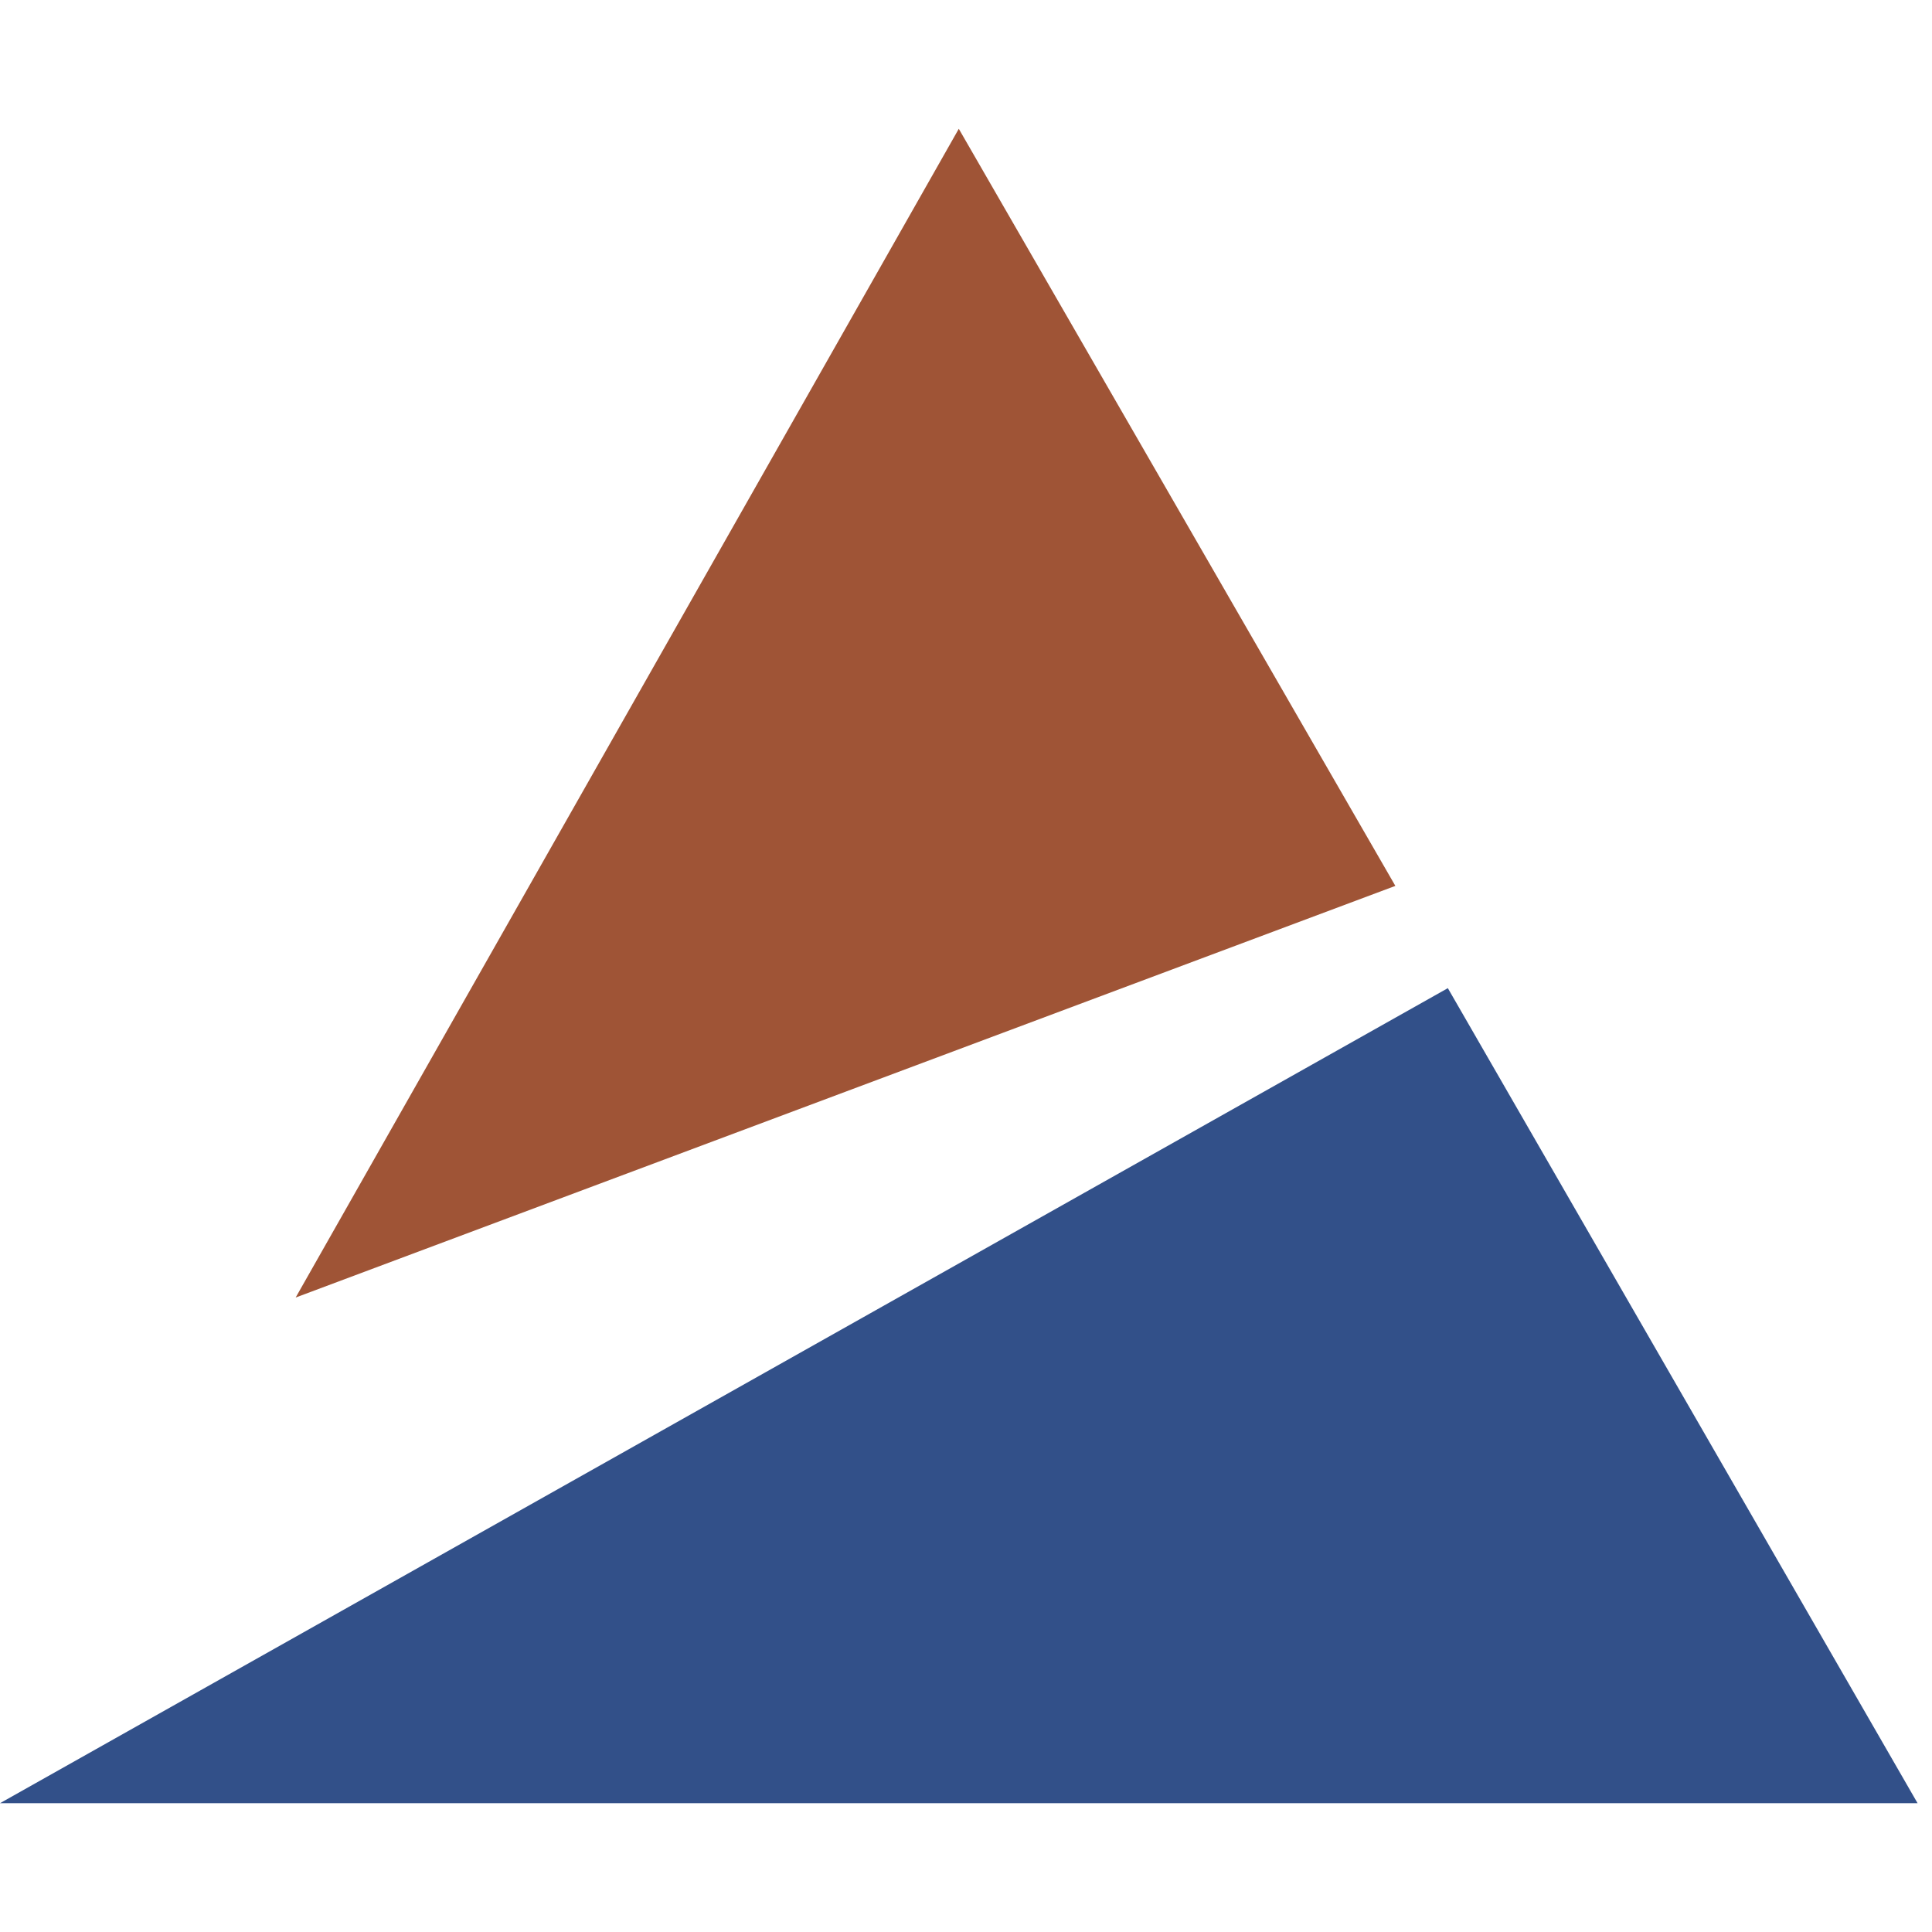
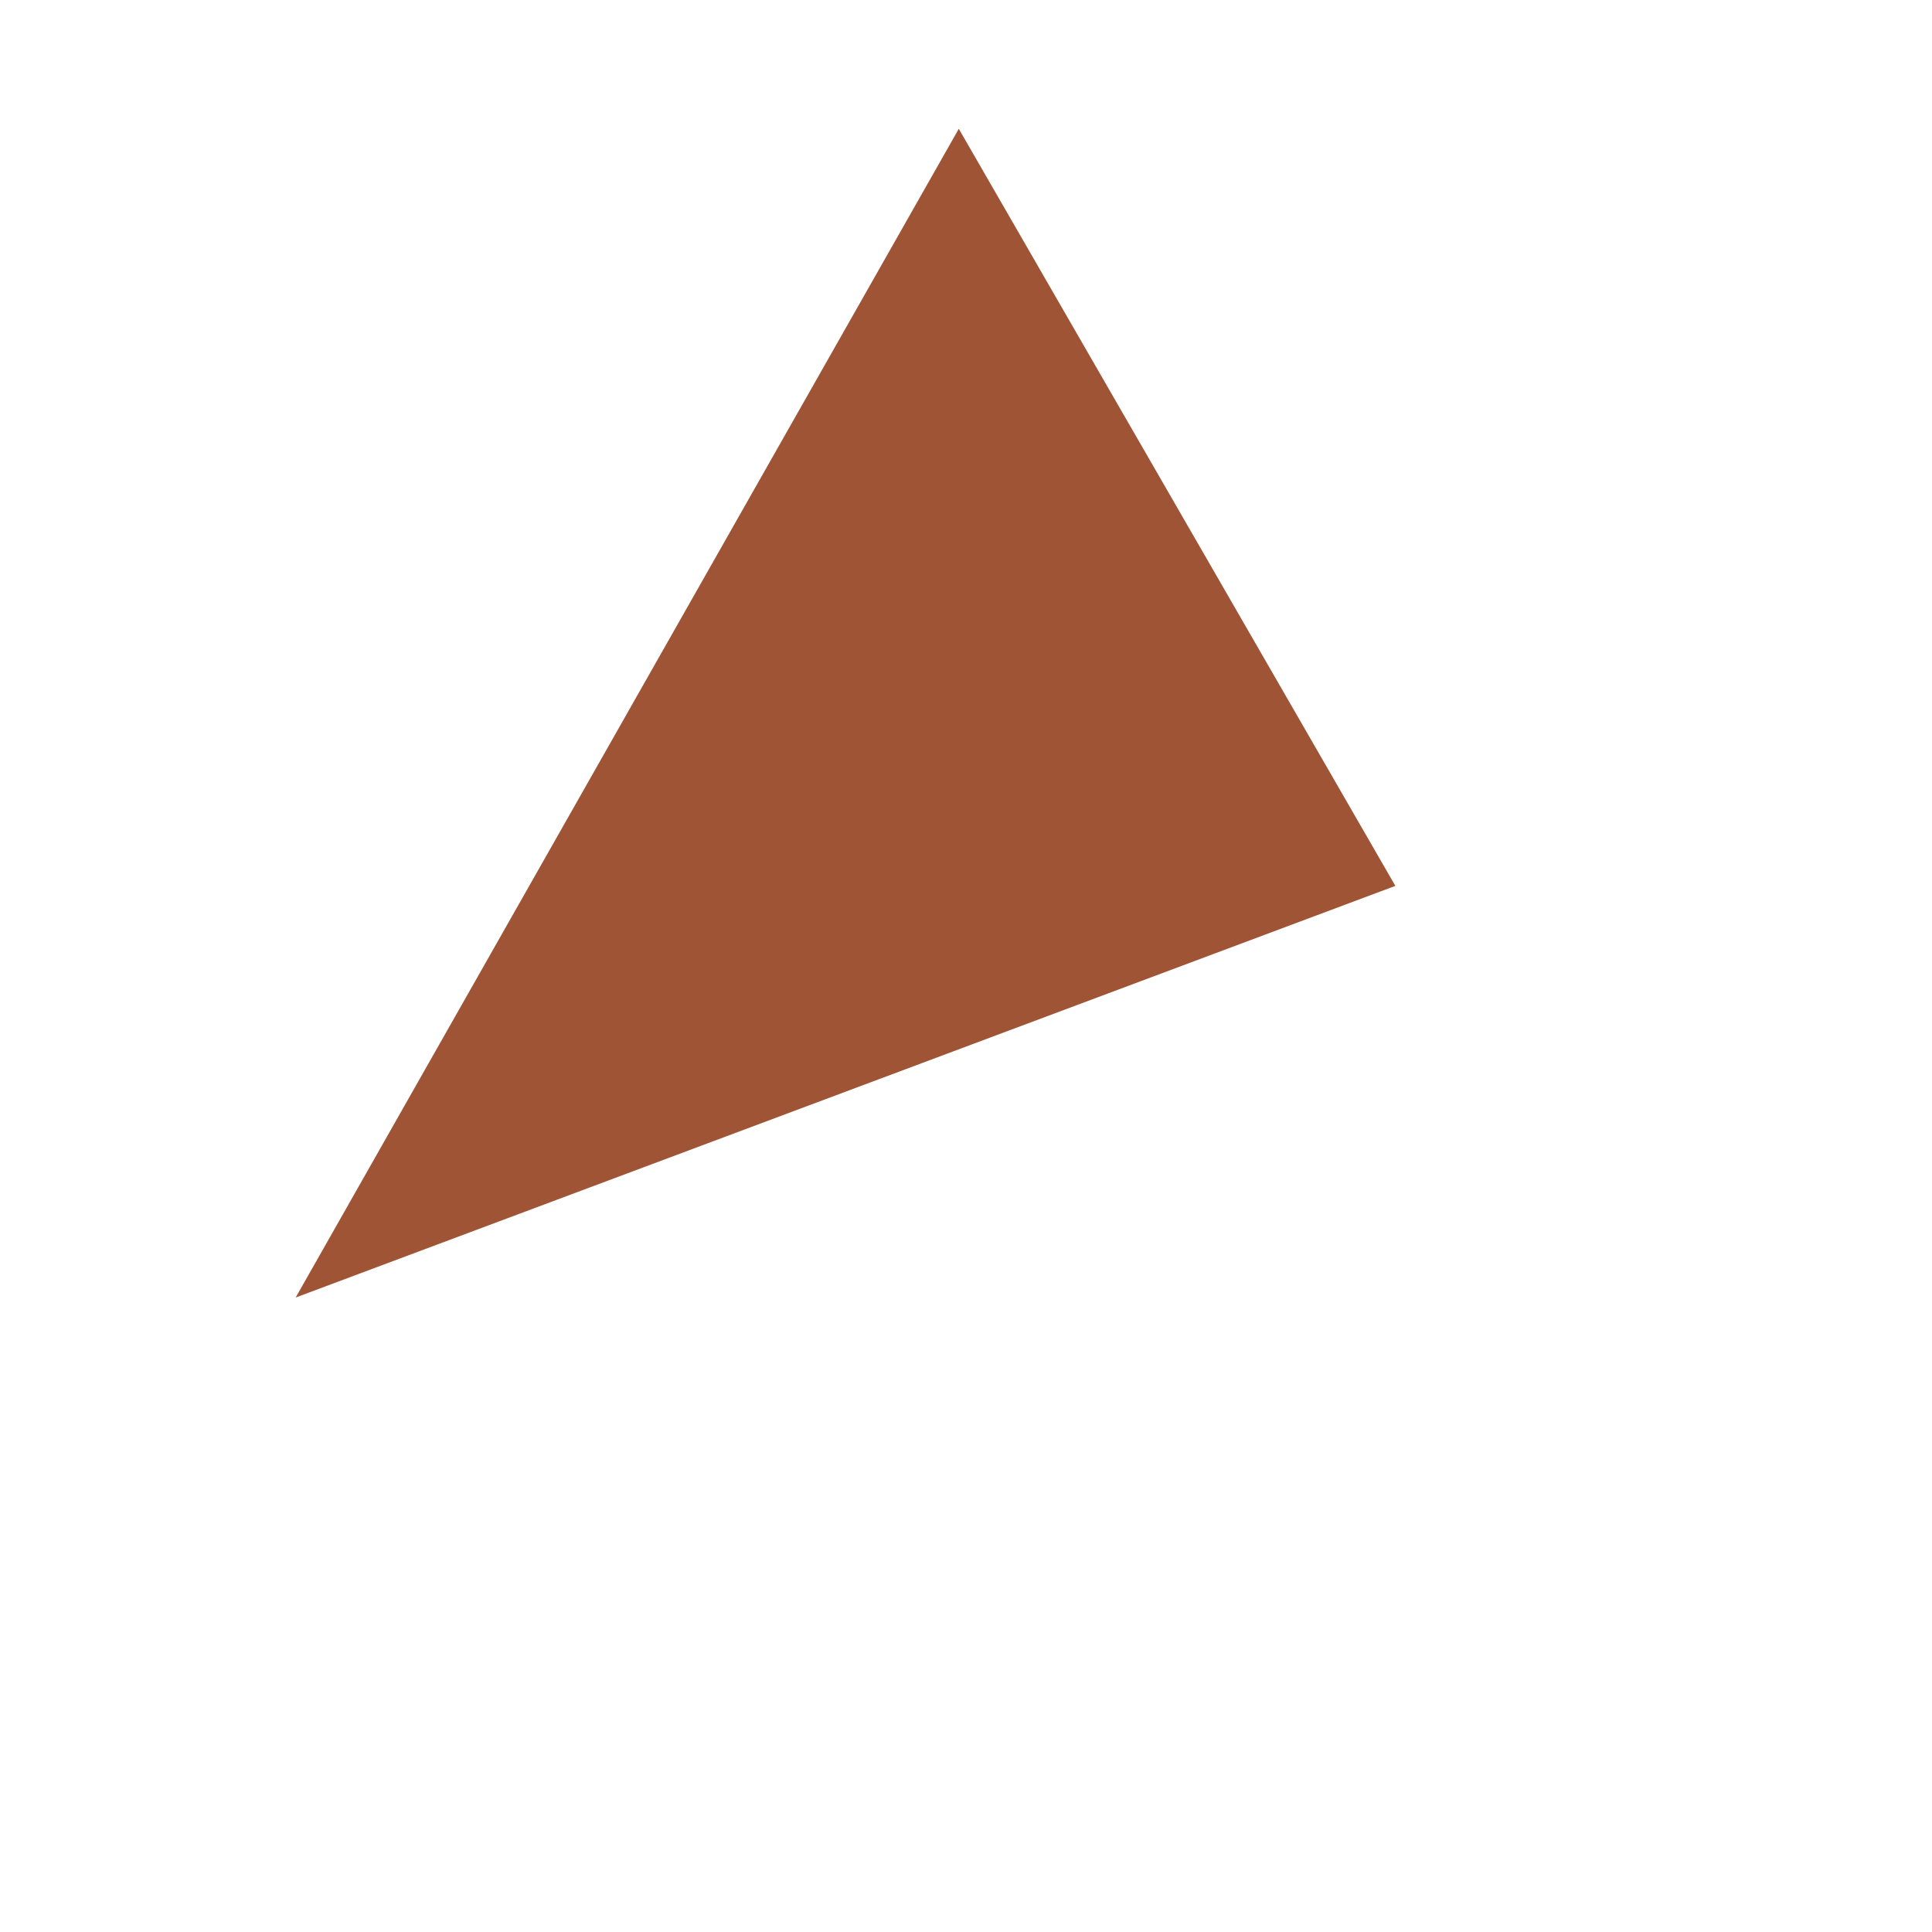
<svg xmlns="http://www.w3.org/2000/svg" width="30" height="30" viewBox="0 0 30 30" fill="none">
-   <path d="M14.888 2L21.667 13.756L4.591 20.148L14.888 2Z" fill="#9F5436" />
-   <path d="M22.482 15.344L29.776 28H0L22.482 15.344Z" fill="#325089" />
+   <path d="M14.888 2L21.667 13.756L4.591 20.148L14.888 2" fill="#9F5436" />
</svg>